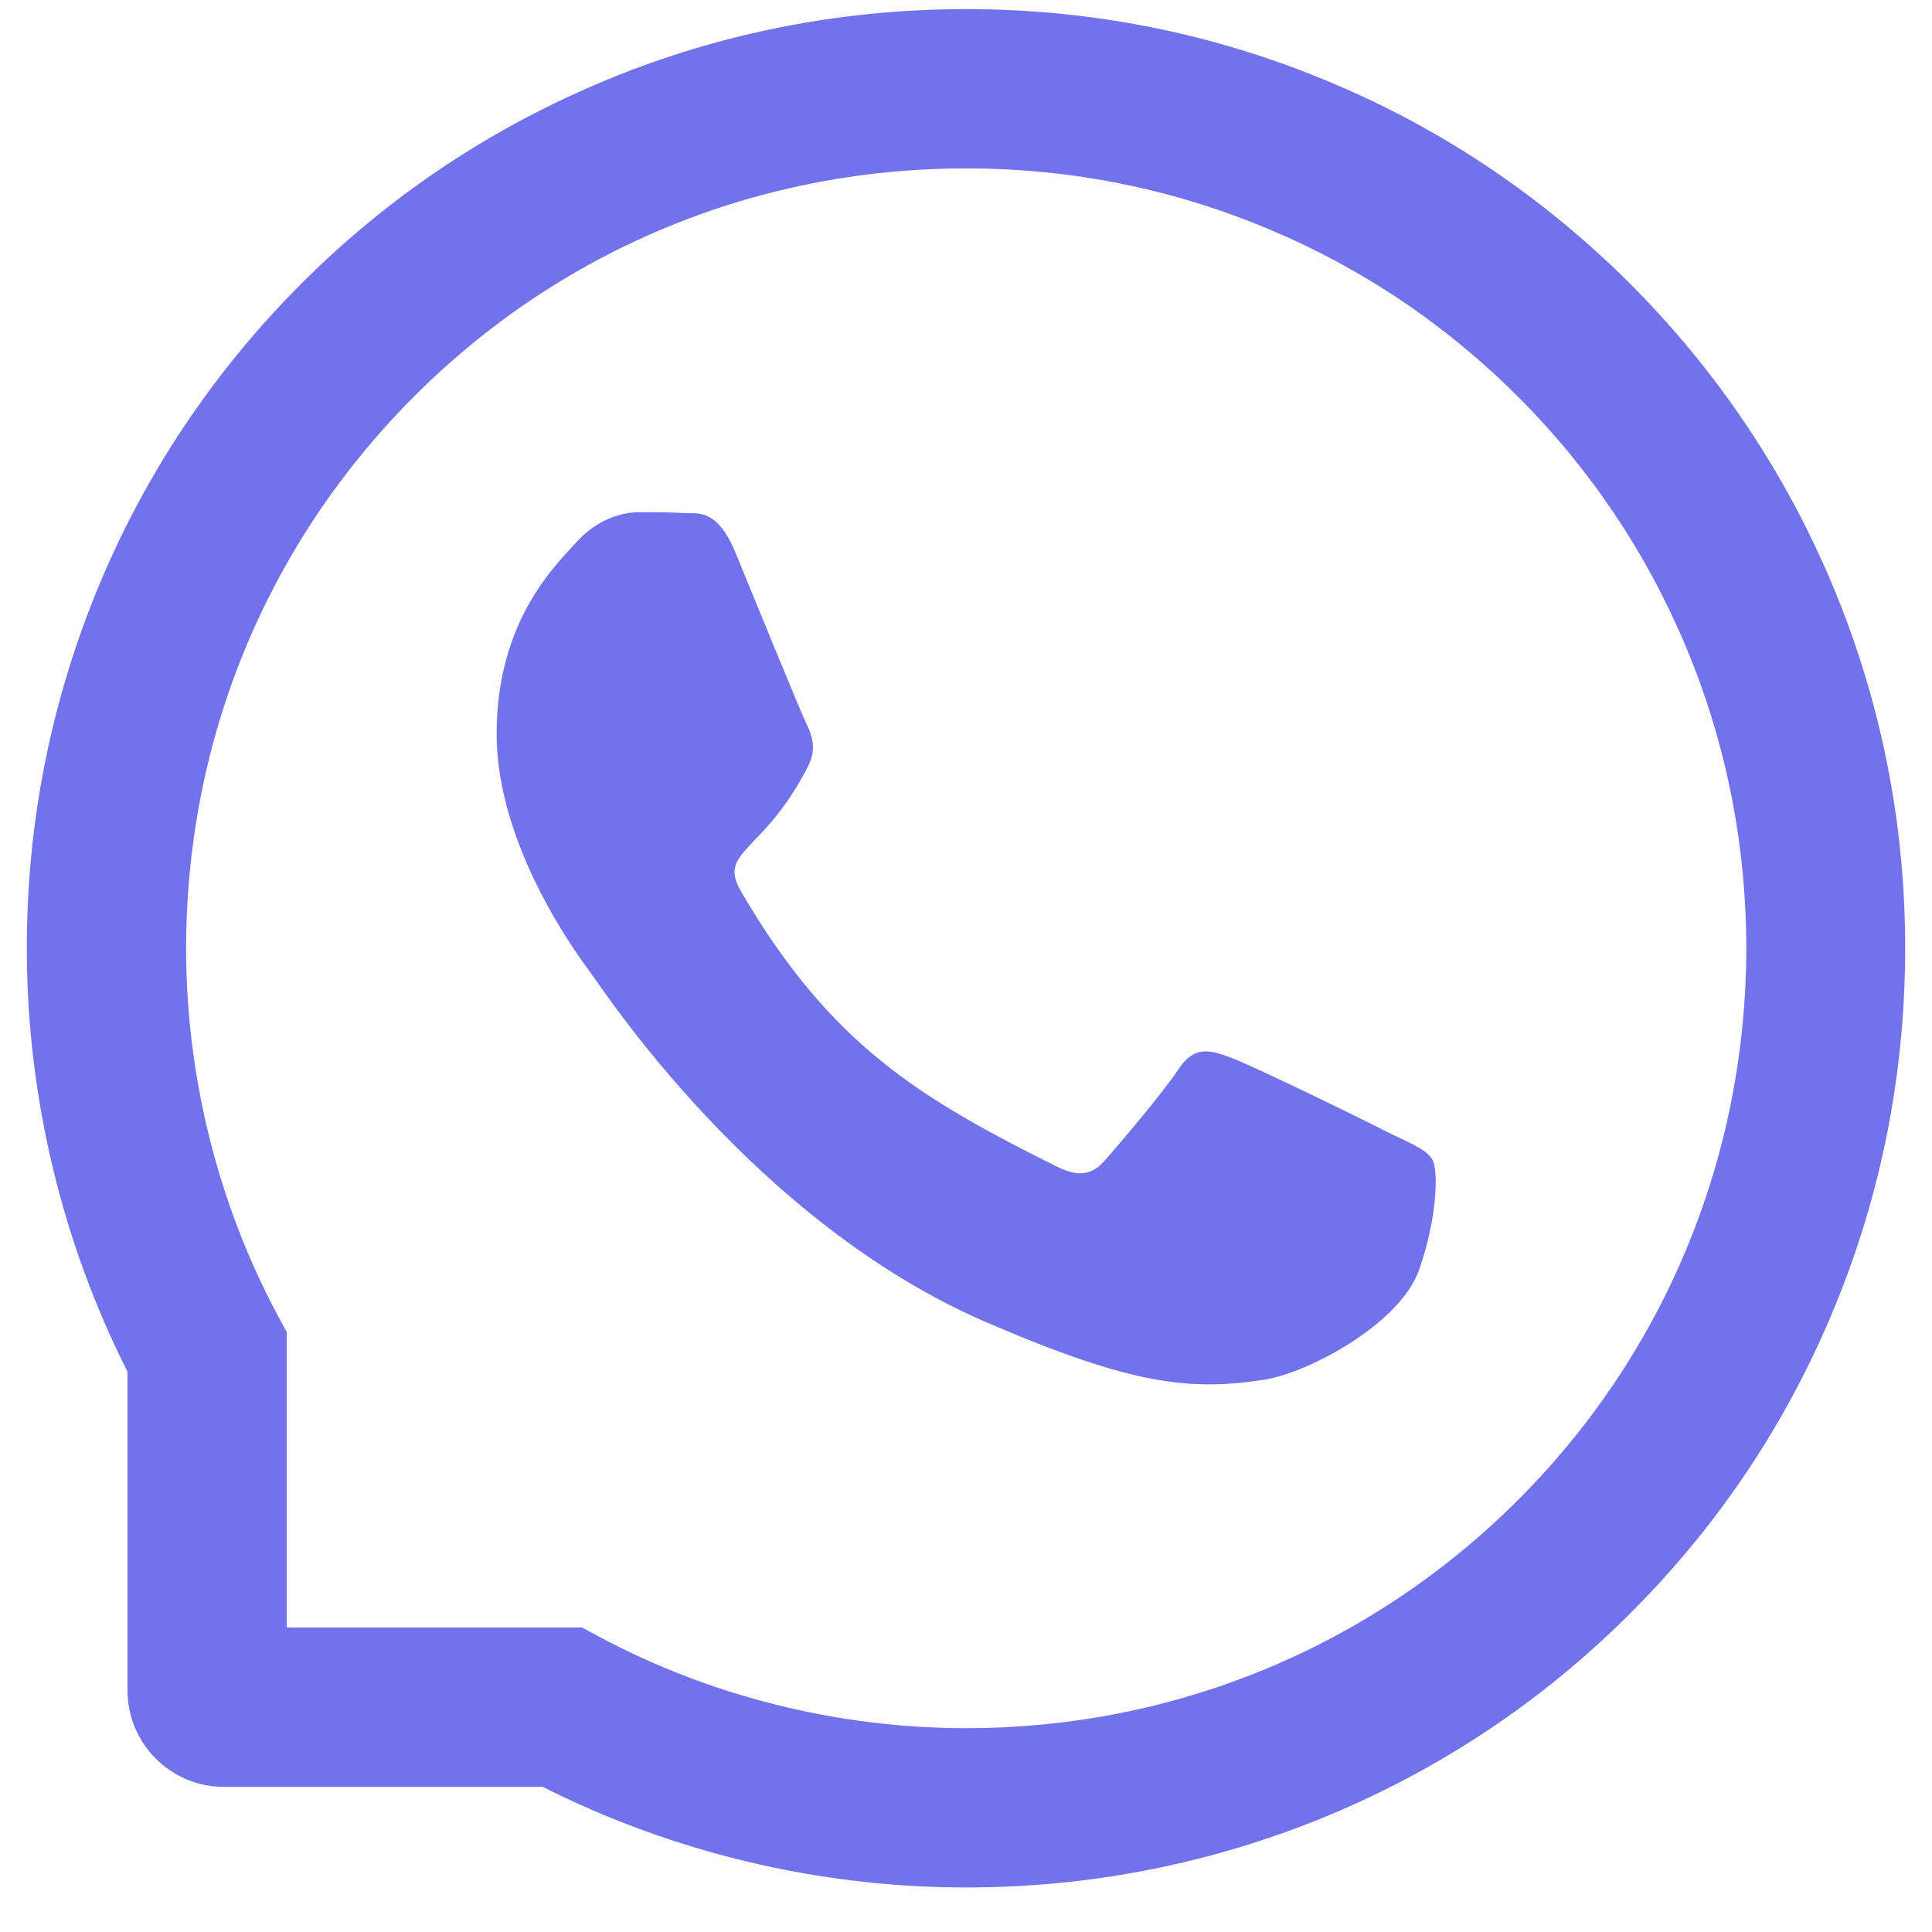
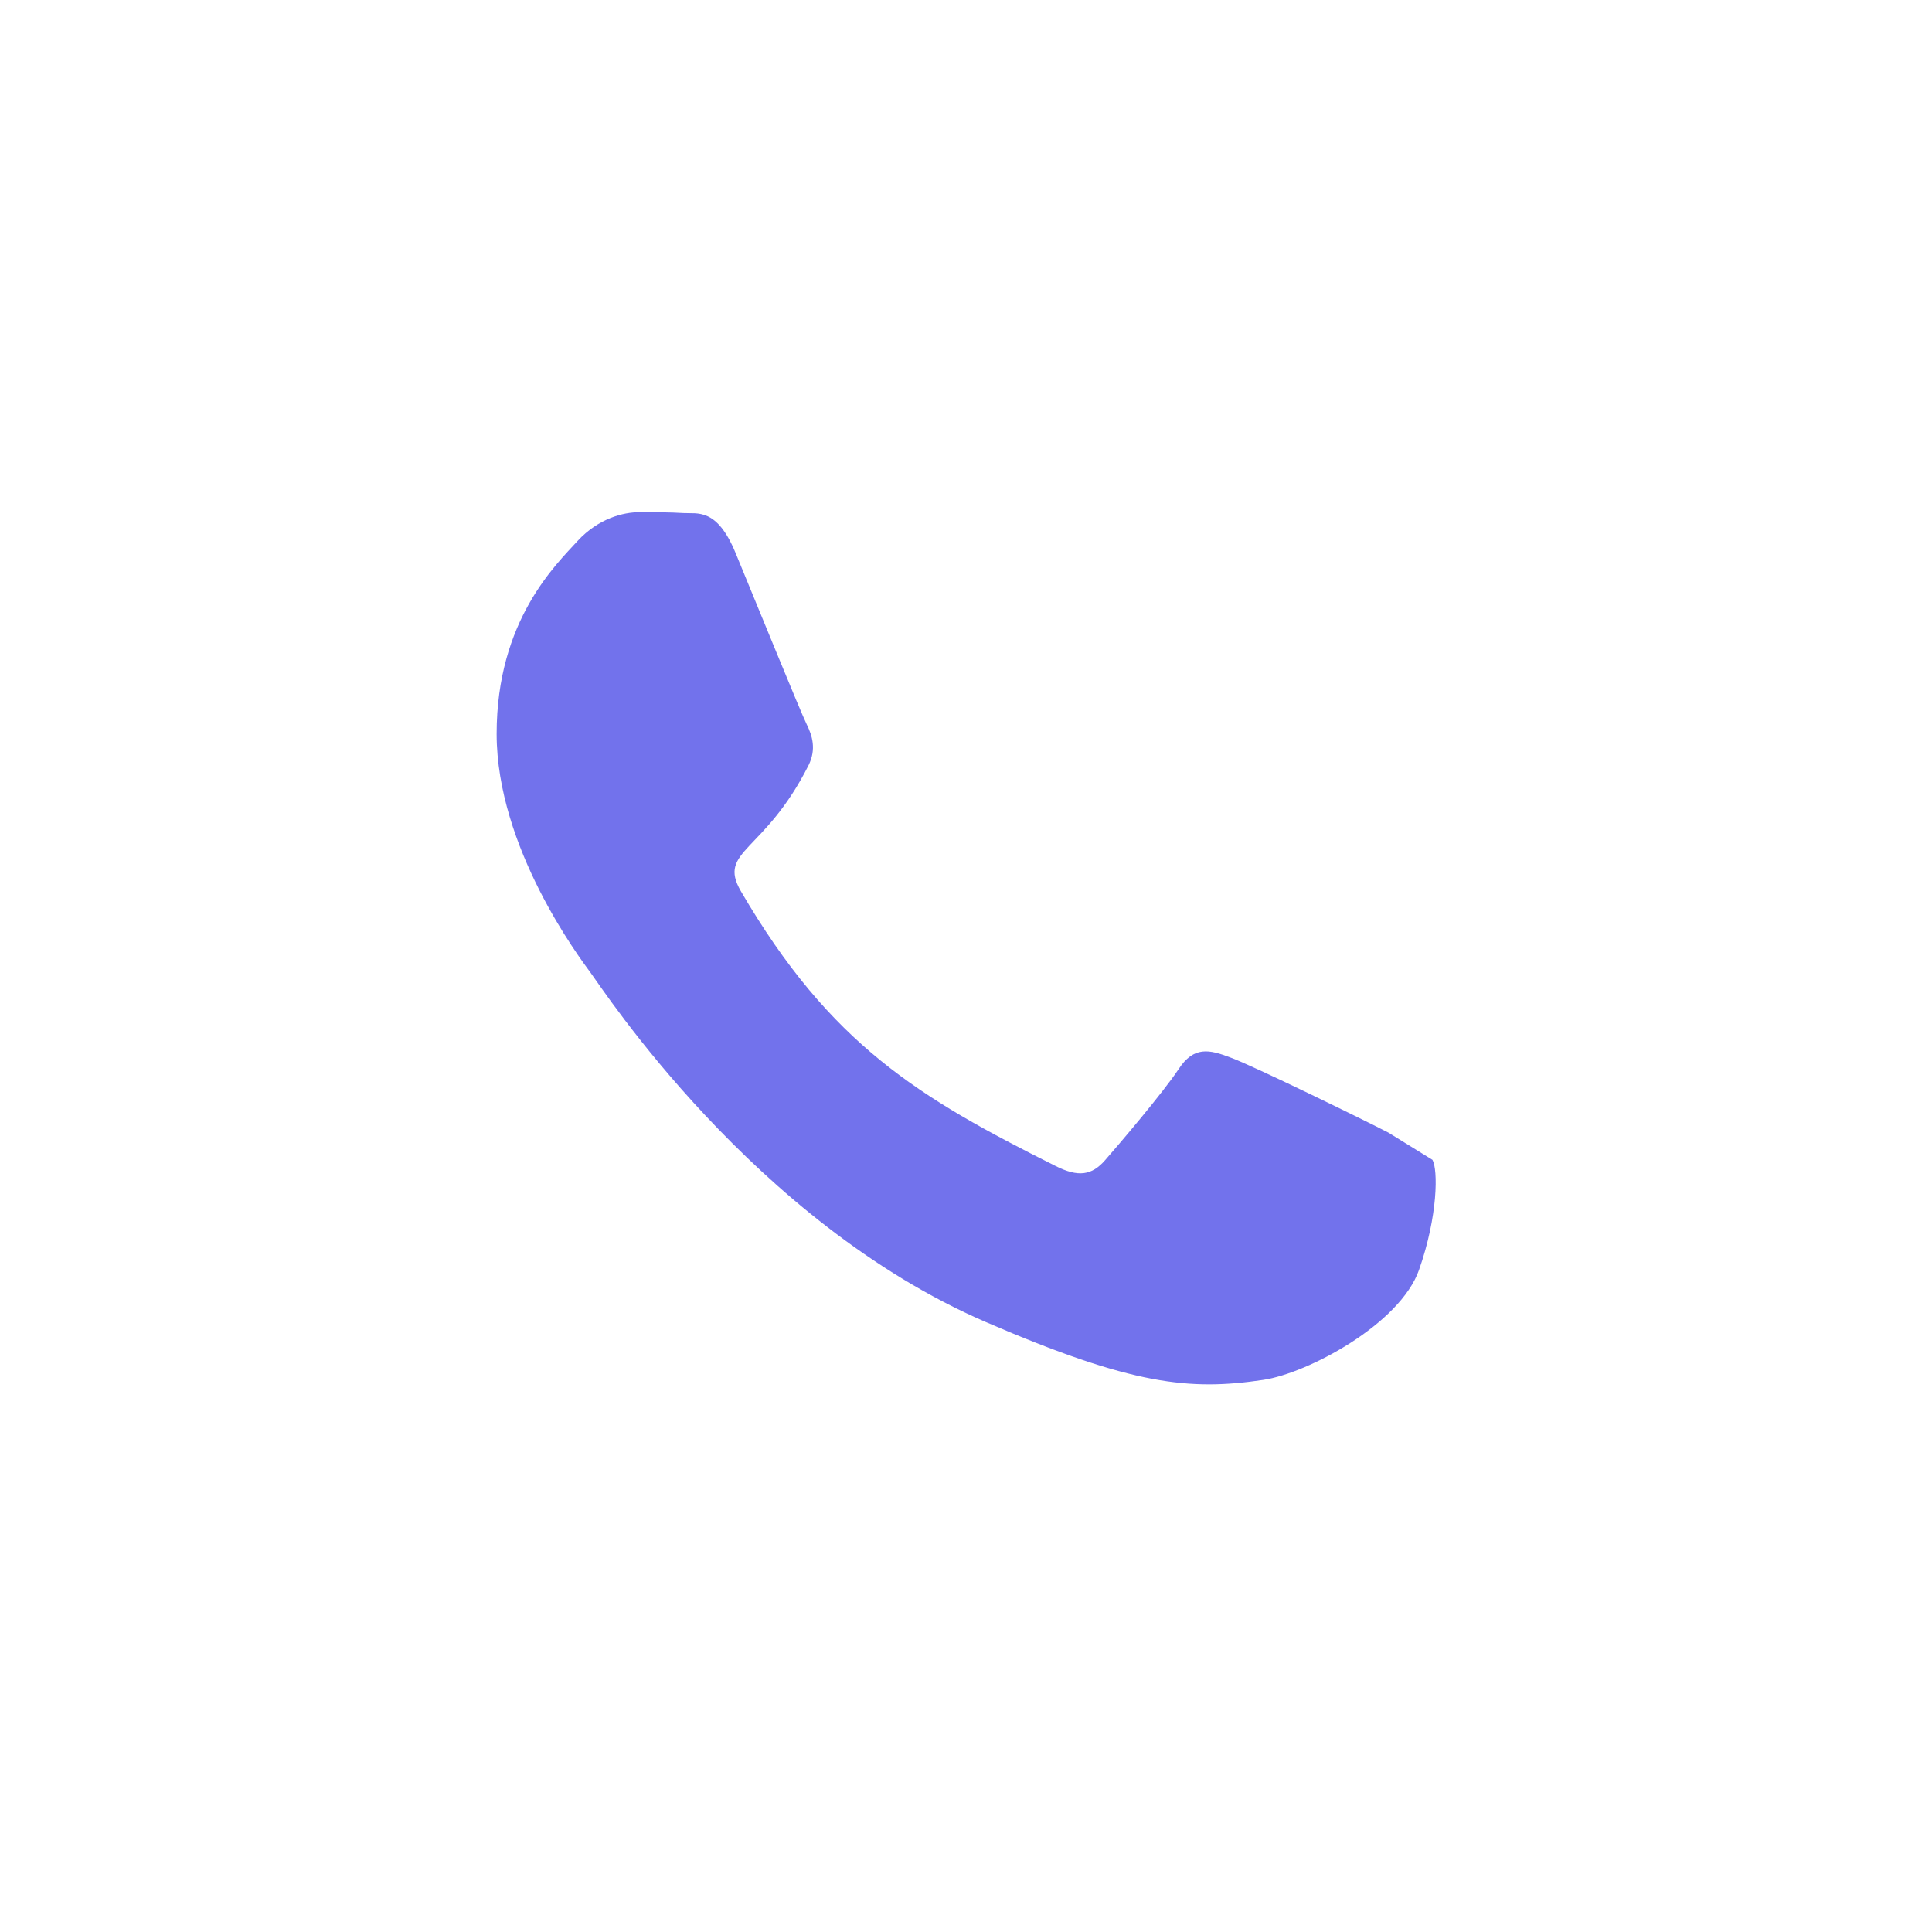
<svg xmlns="http://www.w3.org/2000/svg" width="18" height="18" viewBox="0 0 18 18" fill="none">
-   <path d="M12.935 10.552C12.723 10.442 11.662 9.923 11.465 9.853C11.268 9.778 11.123 9.743 10.98 9.962C10.836 10.179 10.426 10.661 10.297 10.808C10.172 10.952 10.045 10.97 9.832 10.862C8.566 10.229 7.736 9.733 6.902 8.302C6.682 7.921 7.123 7.948 7.535 7.126C7.605 6.981 7.57 6.858 7.516 6.749C7.461 6.64 7.031 5.581 6.852 5.149C6.678 4.729 6.498 4.788 6.367 4.78C6.242 4.772 6.1 4.772 5.955 4.772C5.811 4.772 5.578 4.827 5.381 5.04C5.184 5.257 4.627 5.778 4.627 6.837C4.627 7.896 5.398 8.921 5.504 9.065C5.613 9.21 7.021 11.382 9.184 12.317C10.551 12.907 11.086 12.958 11.77 12.856C12.185 12.794 13.043 12.337 13.221 11.831C13.398 11.327 13.398 10.896 13.346 10.806C13.293 10.71 13.148 10.655 12.935 10.552Z" fill="#7272EC" />
-   <path d="M17.07 5.444C16.629 4.396 15.996 3.454 15.19 2.646C14.383 1.839 13.441 1.204 12.391 0.765C11.316 0.313 10.176 0.085 9 0.085H8.961C7.777 0.091 6.631 0.325 5.553 0.786C4.512 1.231 3.578 1.864 2.779 2.671C1.981 3.478 1.354 4.415 0.92 5.46C0.471 6.542 0.244 7.692 0.25 8.876C0.256 10.231 0.58 11.577 1.188 12.78V15.749C1.188 16.245 1.59 16.648 2.086 16.648H5.057C6.26 17.255 7.606 17.579 8.961 17.585H9.002C10.172 17.585 11.307 17.358 12.375 16.915C13.42 16.48 14.36 15.854 15.164 15.056C15.971 14.257 16.606 13.323 17.049 12.282C17.51 11.204 17.744 10.058 17.75 8.874C17.756 7.685 17.526 6.53 17.07 5.444ZM14.119 13.999C12.75 15.354 10.934 16.101 9 16.101H8.967C7.789 16.095 6.619 15.802 5.586 15.251L5.422 15.163H2.672V12.413L2.584 12.249C2.033 11.216 1.74 10.046 1.734 8.868C1.727 6.921 2.471 5.093 3.836 3.716C5.199 2.339 7.022 1.577 8.969 1.569H9.002C9.979 1.569 10.926 1.759 11.819 2.134C12.69 2.499 13.471 3.024 14.143 3.696C14.813 4.366 15.34 5.149 15.705 6.021C16.084 6.923 16.273 7.88 16.27 8.868C16.258 10.813 15.494 12.636 14.119 13.999Z" fill="#7272EC" />
+   <path d="M12.935 10.552C12.723 10.442 11.662 9.923 11.465 9.853C11.268 9.778 11.123 9.743 10.98 9.962C10.836 10.179 10.426 10.661 10.297 10.808C10.172 10.952 10.045 10.97 9.832 10.862C8.566 10.229 7.736 9.733 6.902 8.302C6.682 7.921 7.123 7.948 7.535 7.126C7.605 6.981 7.57 6.858 7.516 6.749C7.461 6.64 7.031 5.581 6.852 5.149C6.678 4.729 6.498 4.788 6.367 4.78C6.242 4.772 6.1 4.772 5.955 4.772C5.811 4.772 5.578 4.827 5.381 5.04C5.184 5.257 4.627 5.778 4.627 6.837C4.627 7.896 5.398 8.921 5.504 9.065C5.613 9.21 7.021 11.382 9.184 12.317C10.551 12.907 11.086 12.958 11.77 12.856C12.185 12.794 13.043 12.337 13.221 11.831C13.398 11.327 13.398 10.896 13.346 10.806Z" fill="#7272EC" />
</svg>